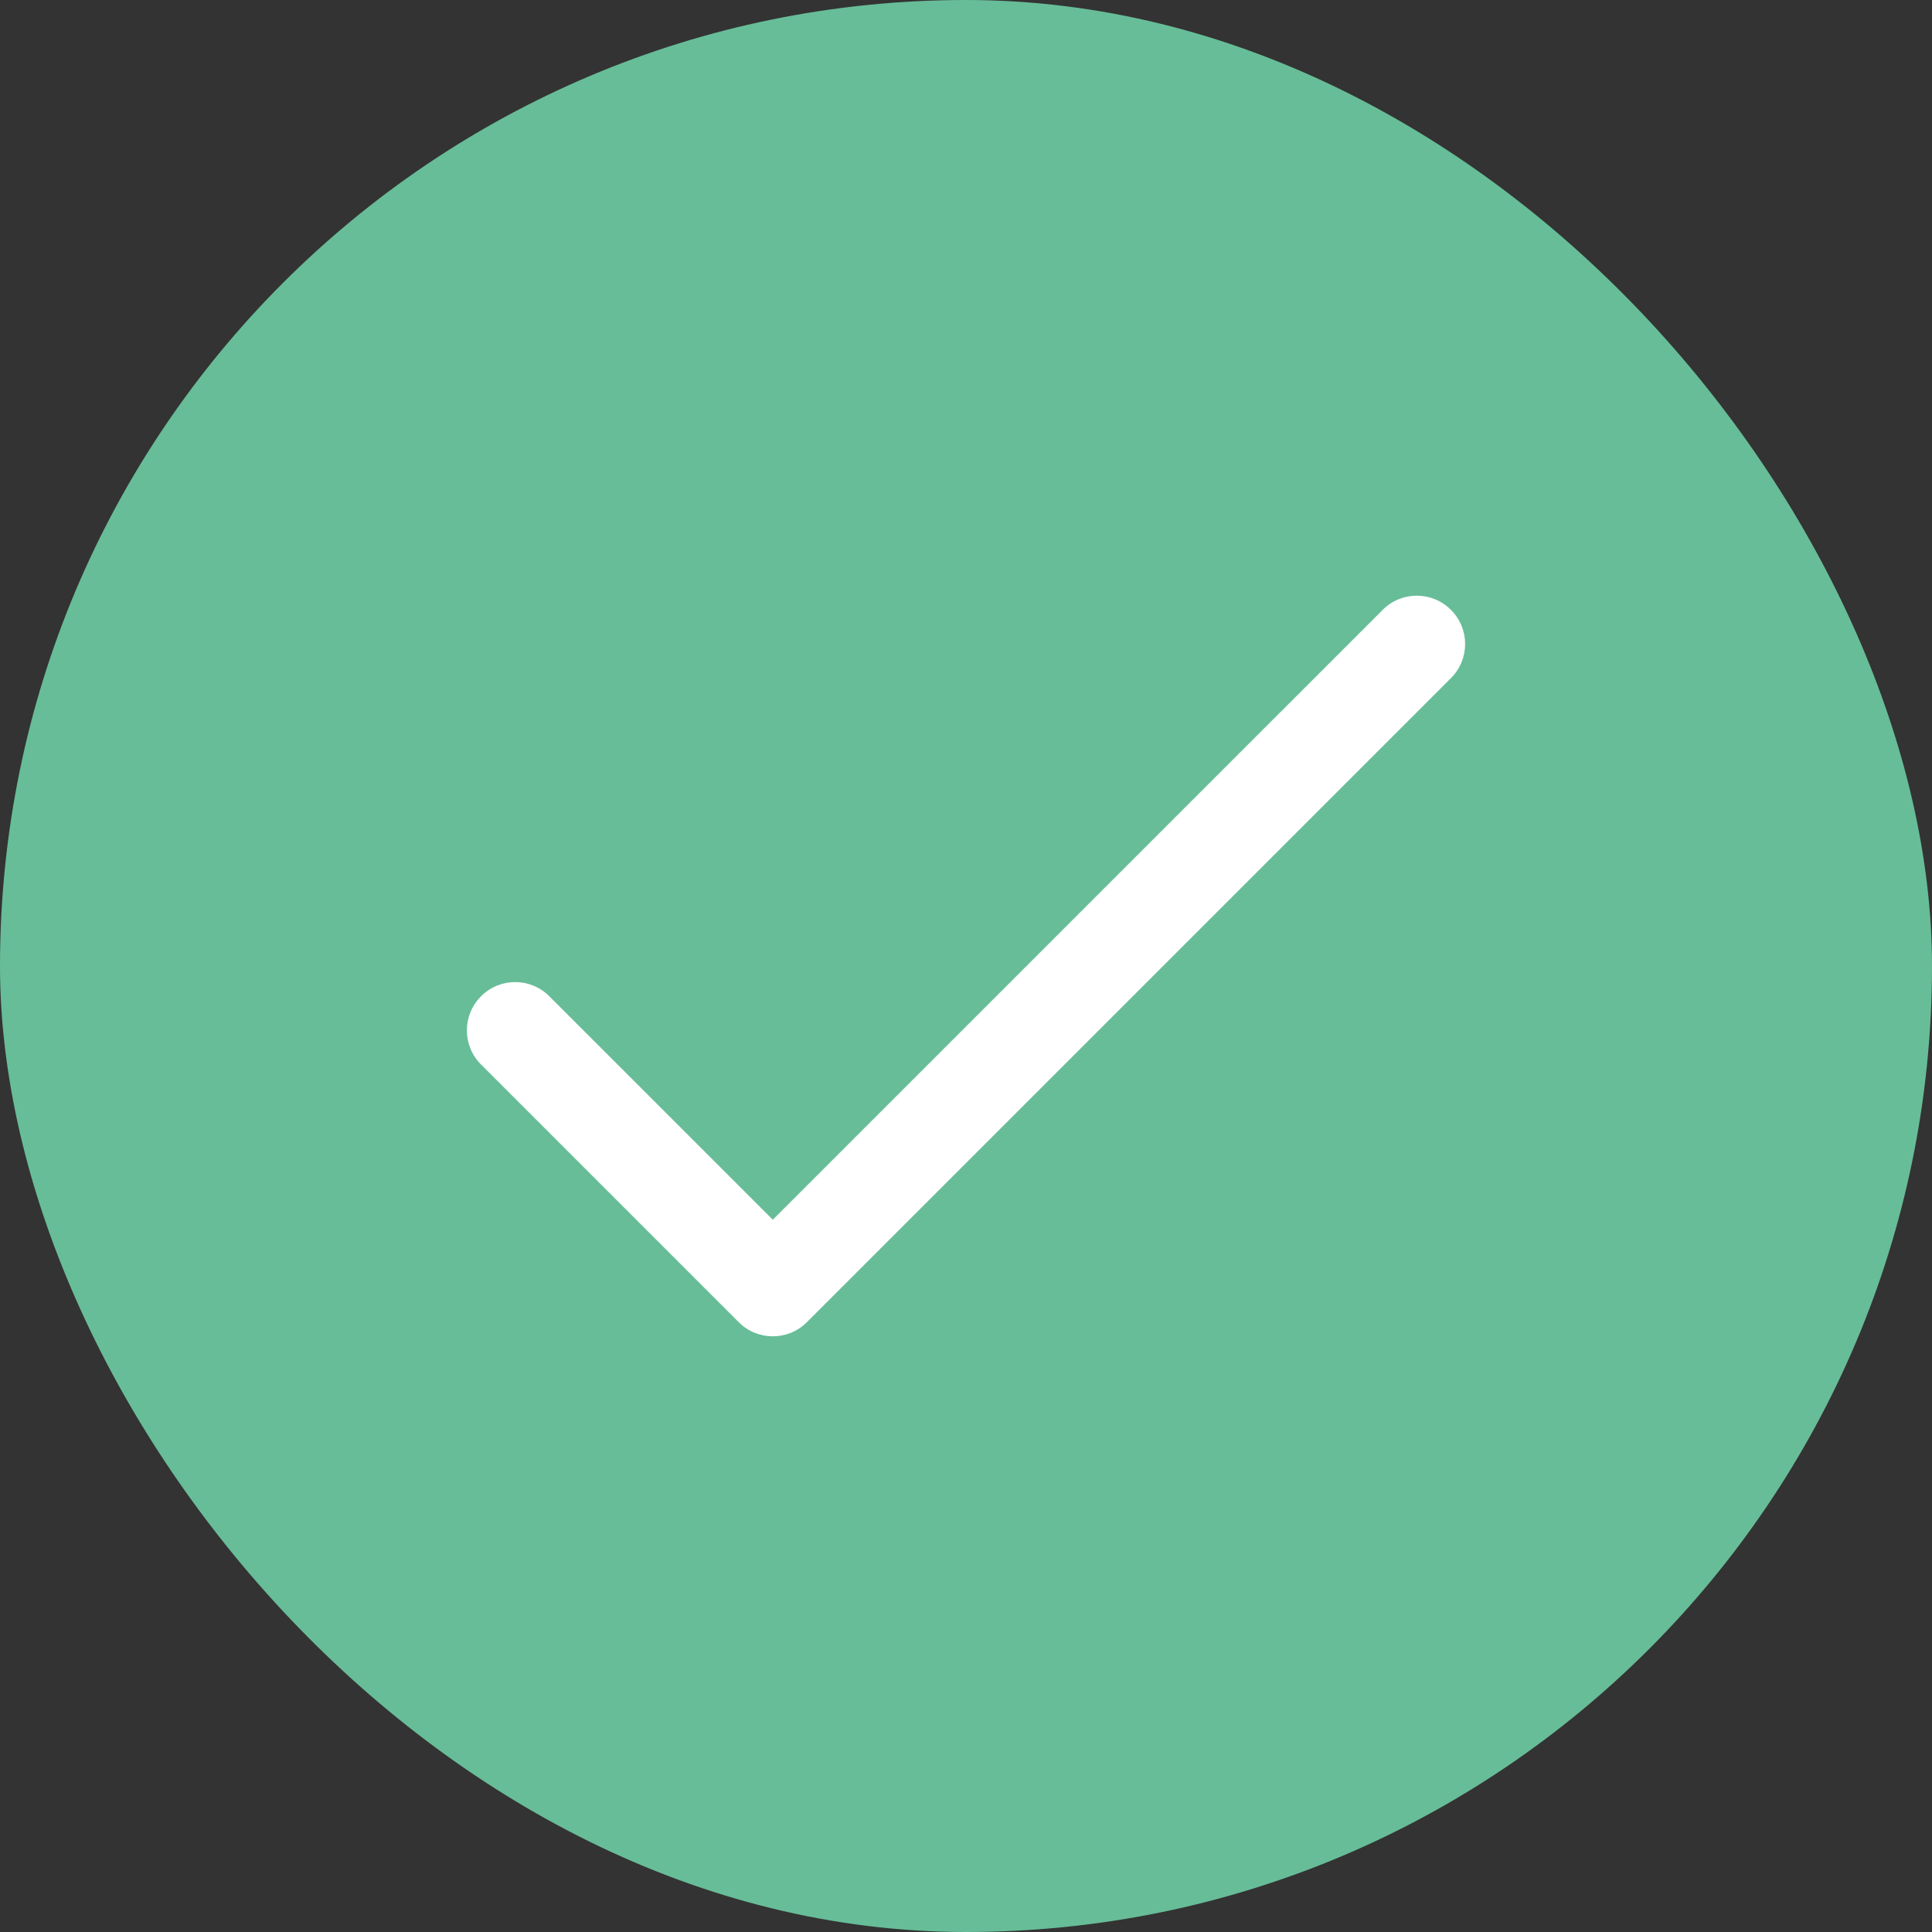
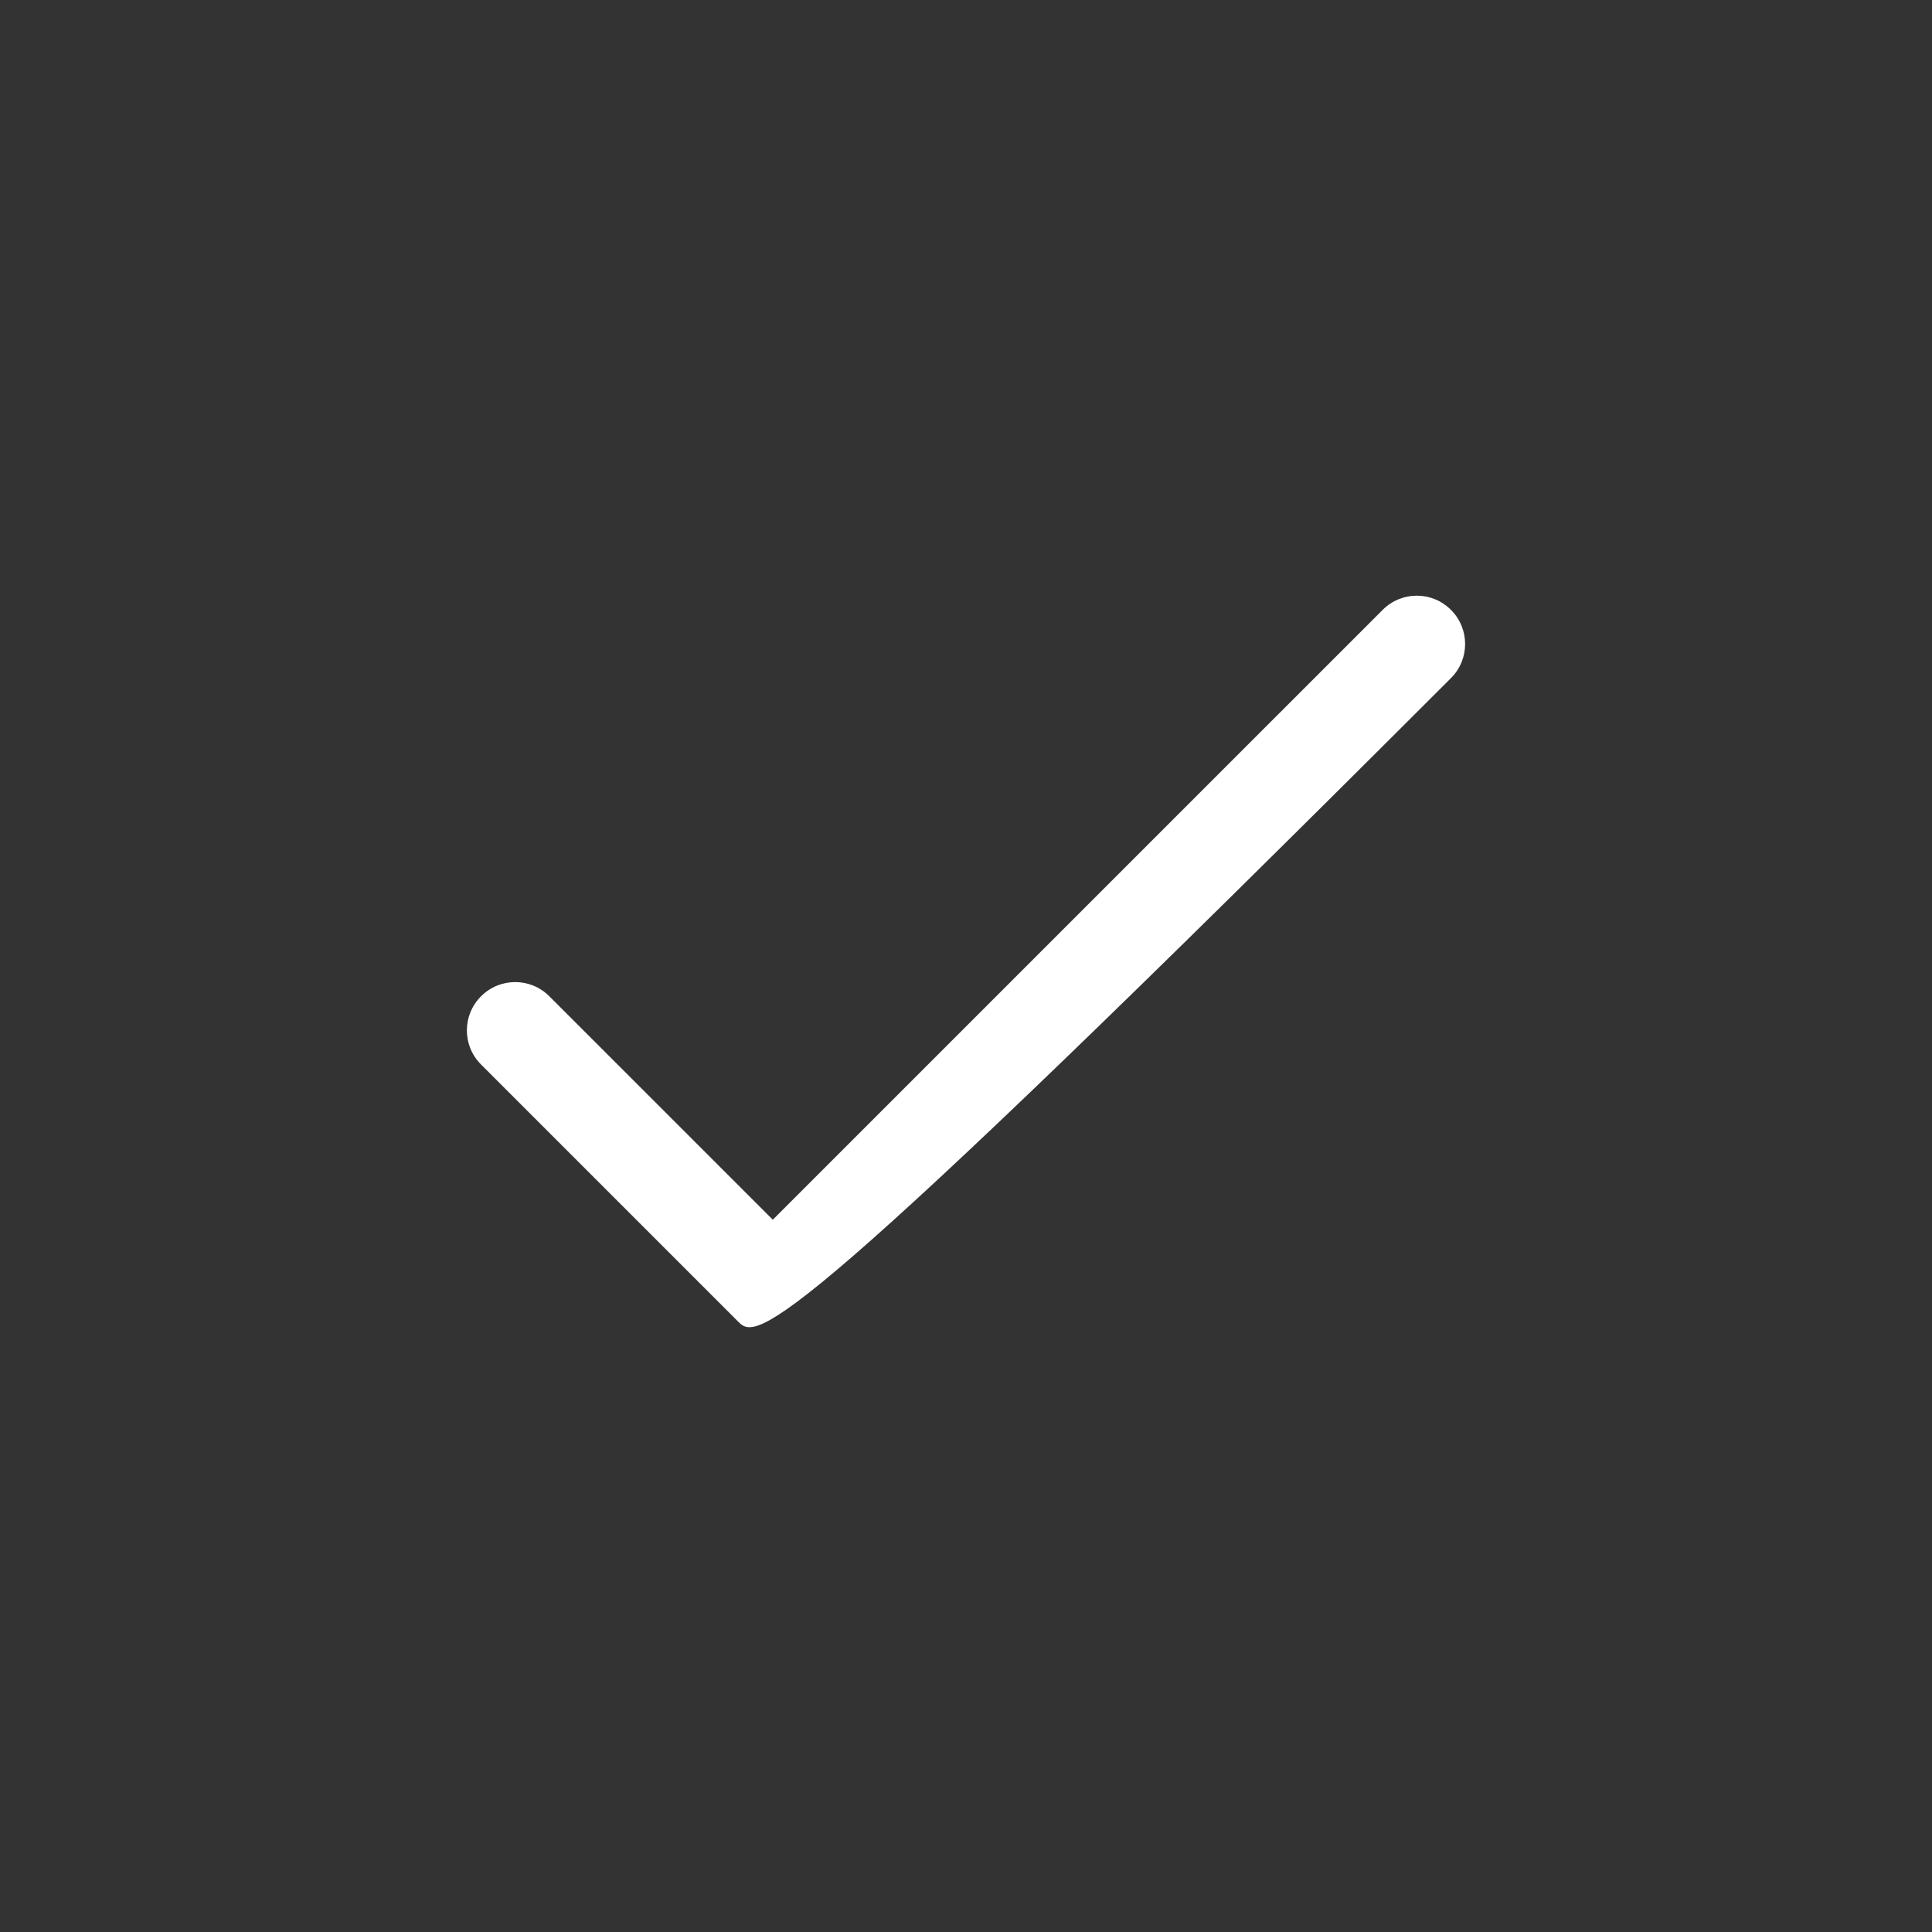
<svg xmlns="http://www.w3.org/2000/svg" width="24" height="24" viewBox="0 0 24 24" fill="none">
  <rect x="0" y="0" width="24" height="24" fill="#333333" stroke="none" />
-   <rect width="24" height="24" rx="12" fill="#67BD98" />
-   <path fill-rule="evenodd" clip-rule="evenodd" d="M18.024 7.576C18.259 7.81 18.259 8.19 18.024 8.424L10.024 16.424C9.79 16.659 9.41 16.659 9.176 16.424L5.976 13.224C5.741 12.99 5.741 12.61 5.976 12.376C6.21 12.141 6.59 12.141 6.824 12.376L9.6 15.152L17.176 7.576C17.41 7.341 17.79 7.341 18.024 7.576Z" fill="white" />
+   <path fill-rule="evenodd" clip-rule="evenodd" d="M18.024 7.576C18.259 7.81 18.259 8.19 18.024 8.424C9.79 16.659 9.41 16.659 9.176 16.424L5.976 13.224C5.741 12.99 5.741 12.61 5.976 12.376C6.21 12.141 6.59 12.141 6.824 12.376L9.6 15.152L17.176 7.576C17.41 7.341 17.79 7.341 18.024 7.576Z" fill="white" />
</svg>